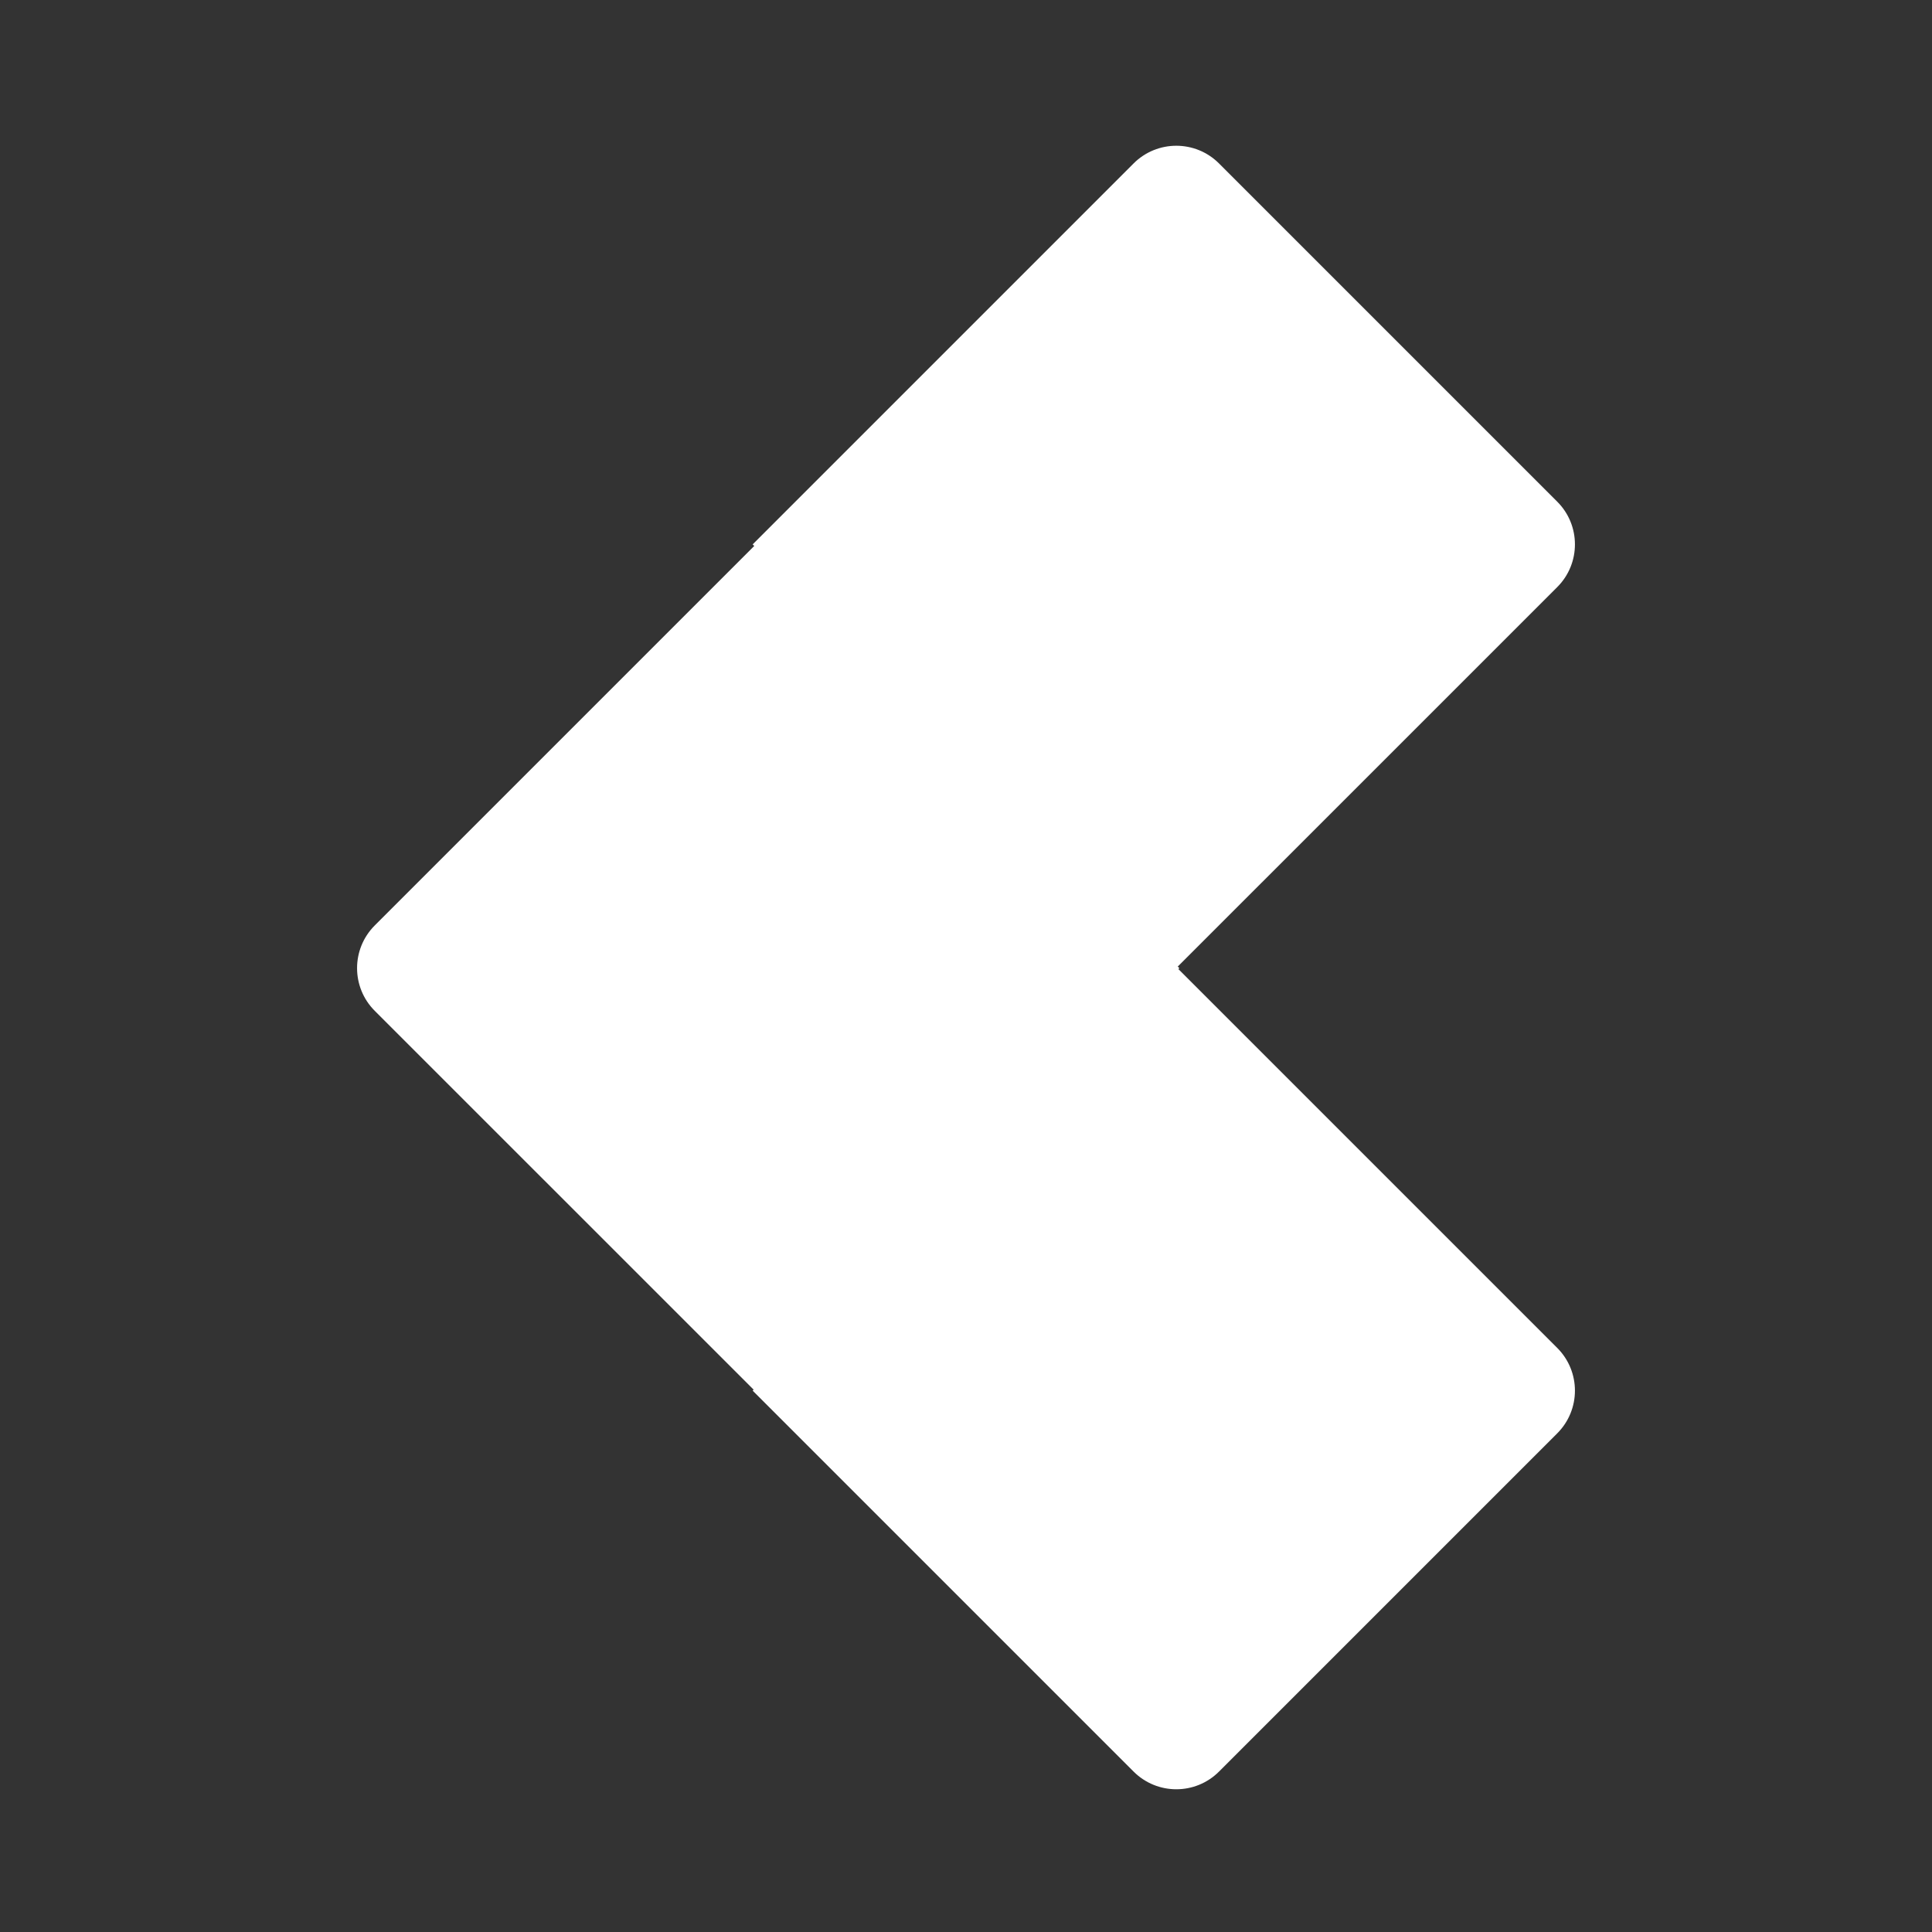
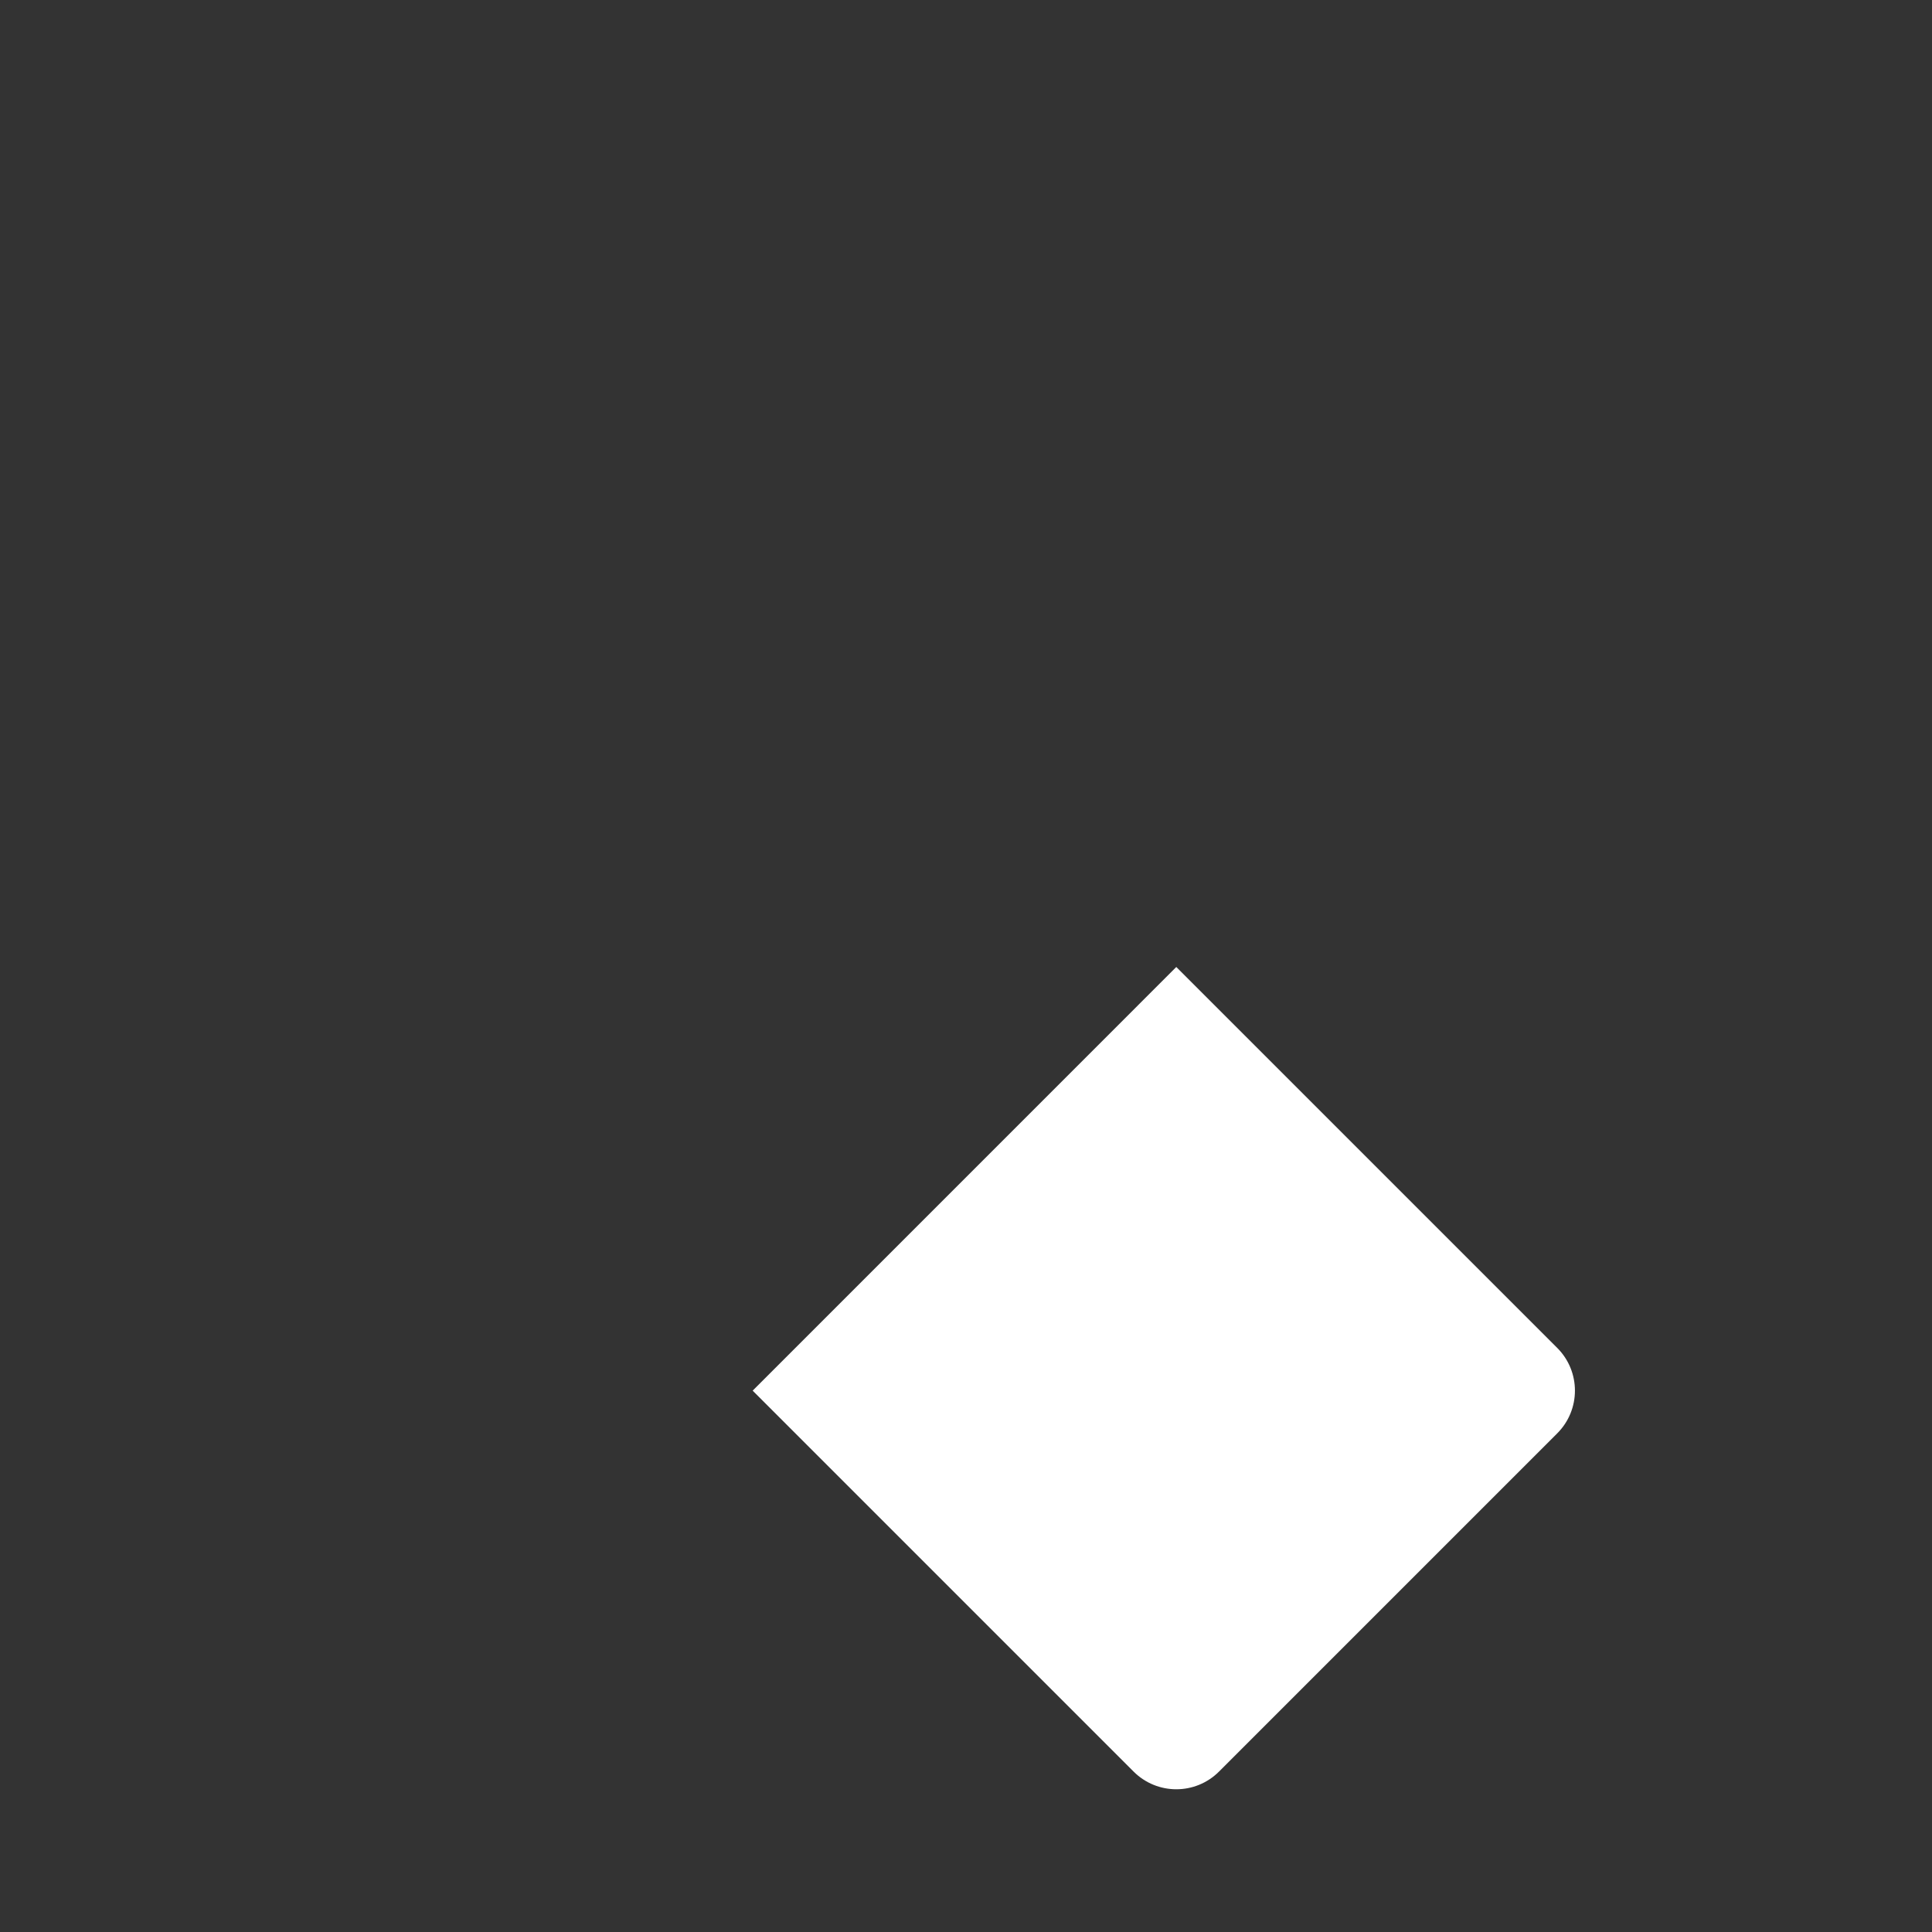
<svg xmlns="http://www.w3.org/2000/svg" width="64" height="64" viewBox="0 0 64 64" fill="none">
  <rect x="0" y="0" width="64" height="64" fill="#333333" stroke="none" />
  <g clip-path="url(#clip0_33_360)">
-     <path d="M25.034 18.037L39.067 32.071L25.034 46.104L12.414 33.485C11.633 32.704 11.633 31.438 12.414 30.657L25.034 18.037Z" fill="white" />
-     <path d="M38.966 32.033L51.586 44.652C52.367 45.434 52.367 46.7 51.586 47.481L40.381 58.686C39.6 59.467 38.333 59.467 37.552 58.686L24.933 46.067L38.966 32.033Z" fill="white" />
-     <path d="M37.552 5.414C38.333 4.633 39.6 4.633 40.381 5.414L51.586 16.619C52.367 17.4 52.367 18.667 51.586 19.448L38.966 32.067L24.933 18.034L37.552 5.414Z" fill="white" />
+     <path d="M38.966 32.033L51.586 44.652C52.367 45.434 52.367 46.7 51.586 47.481L40.381 58.686C39.6 59.467 38.333 59.467 37.552 58.686L24.933 46.067L38.966 32.033" fill="white" />
  </g>
  <defs>
    <clipPath id="clip0_33_360">
      <rect width="64" height="64" fill="white" />
    </clipPath>
  </defs>
</svg>